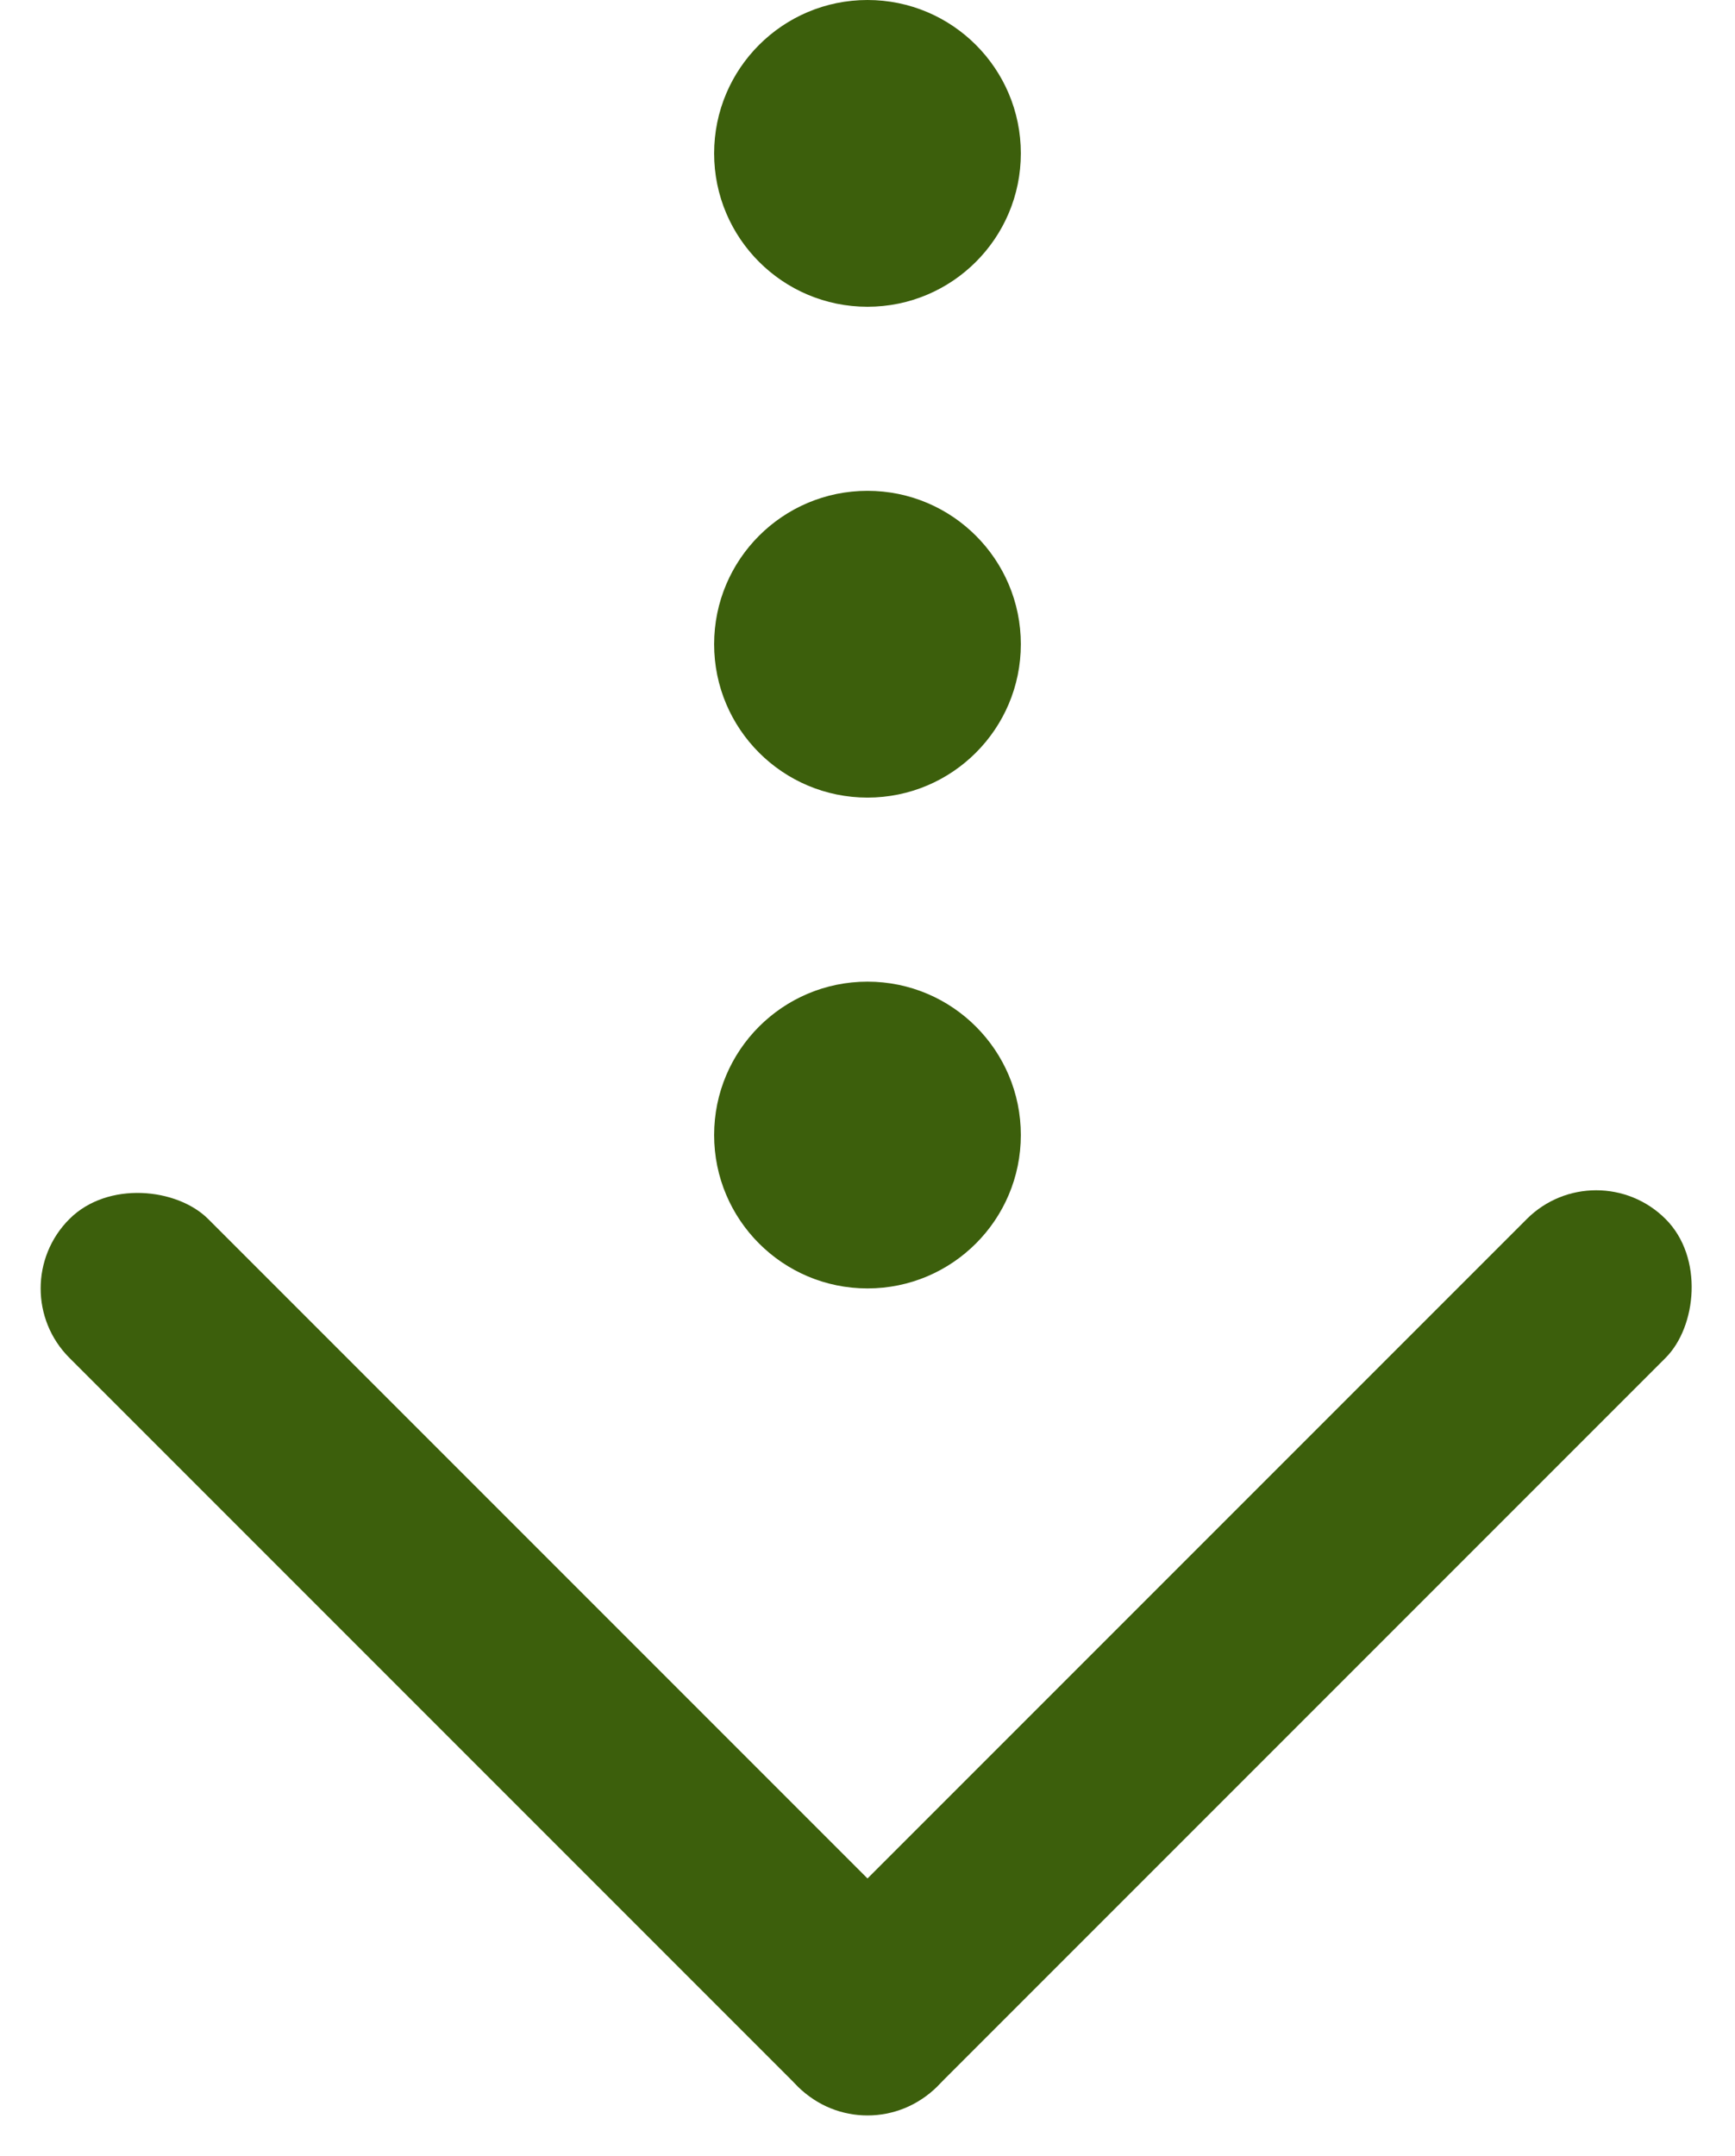
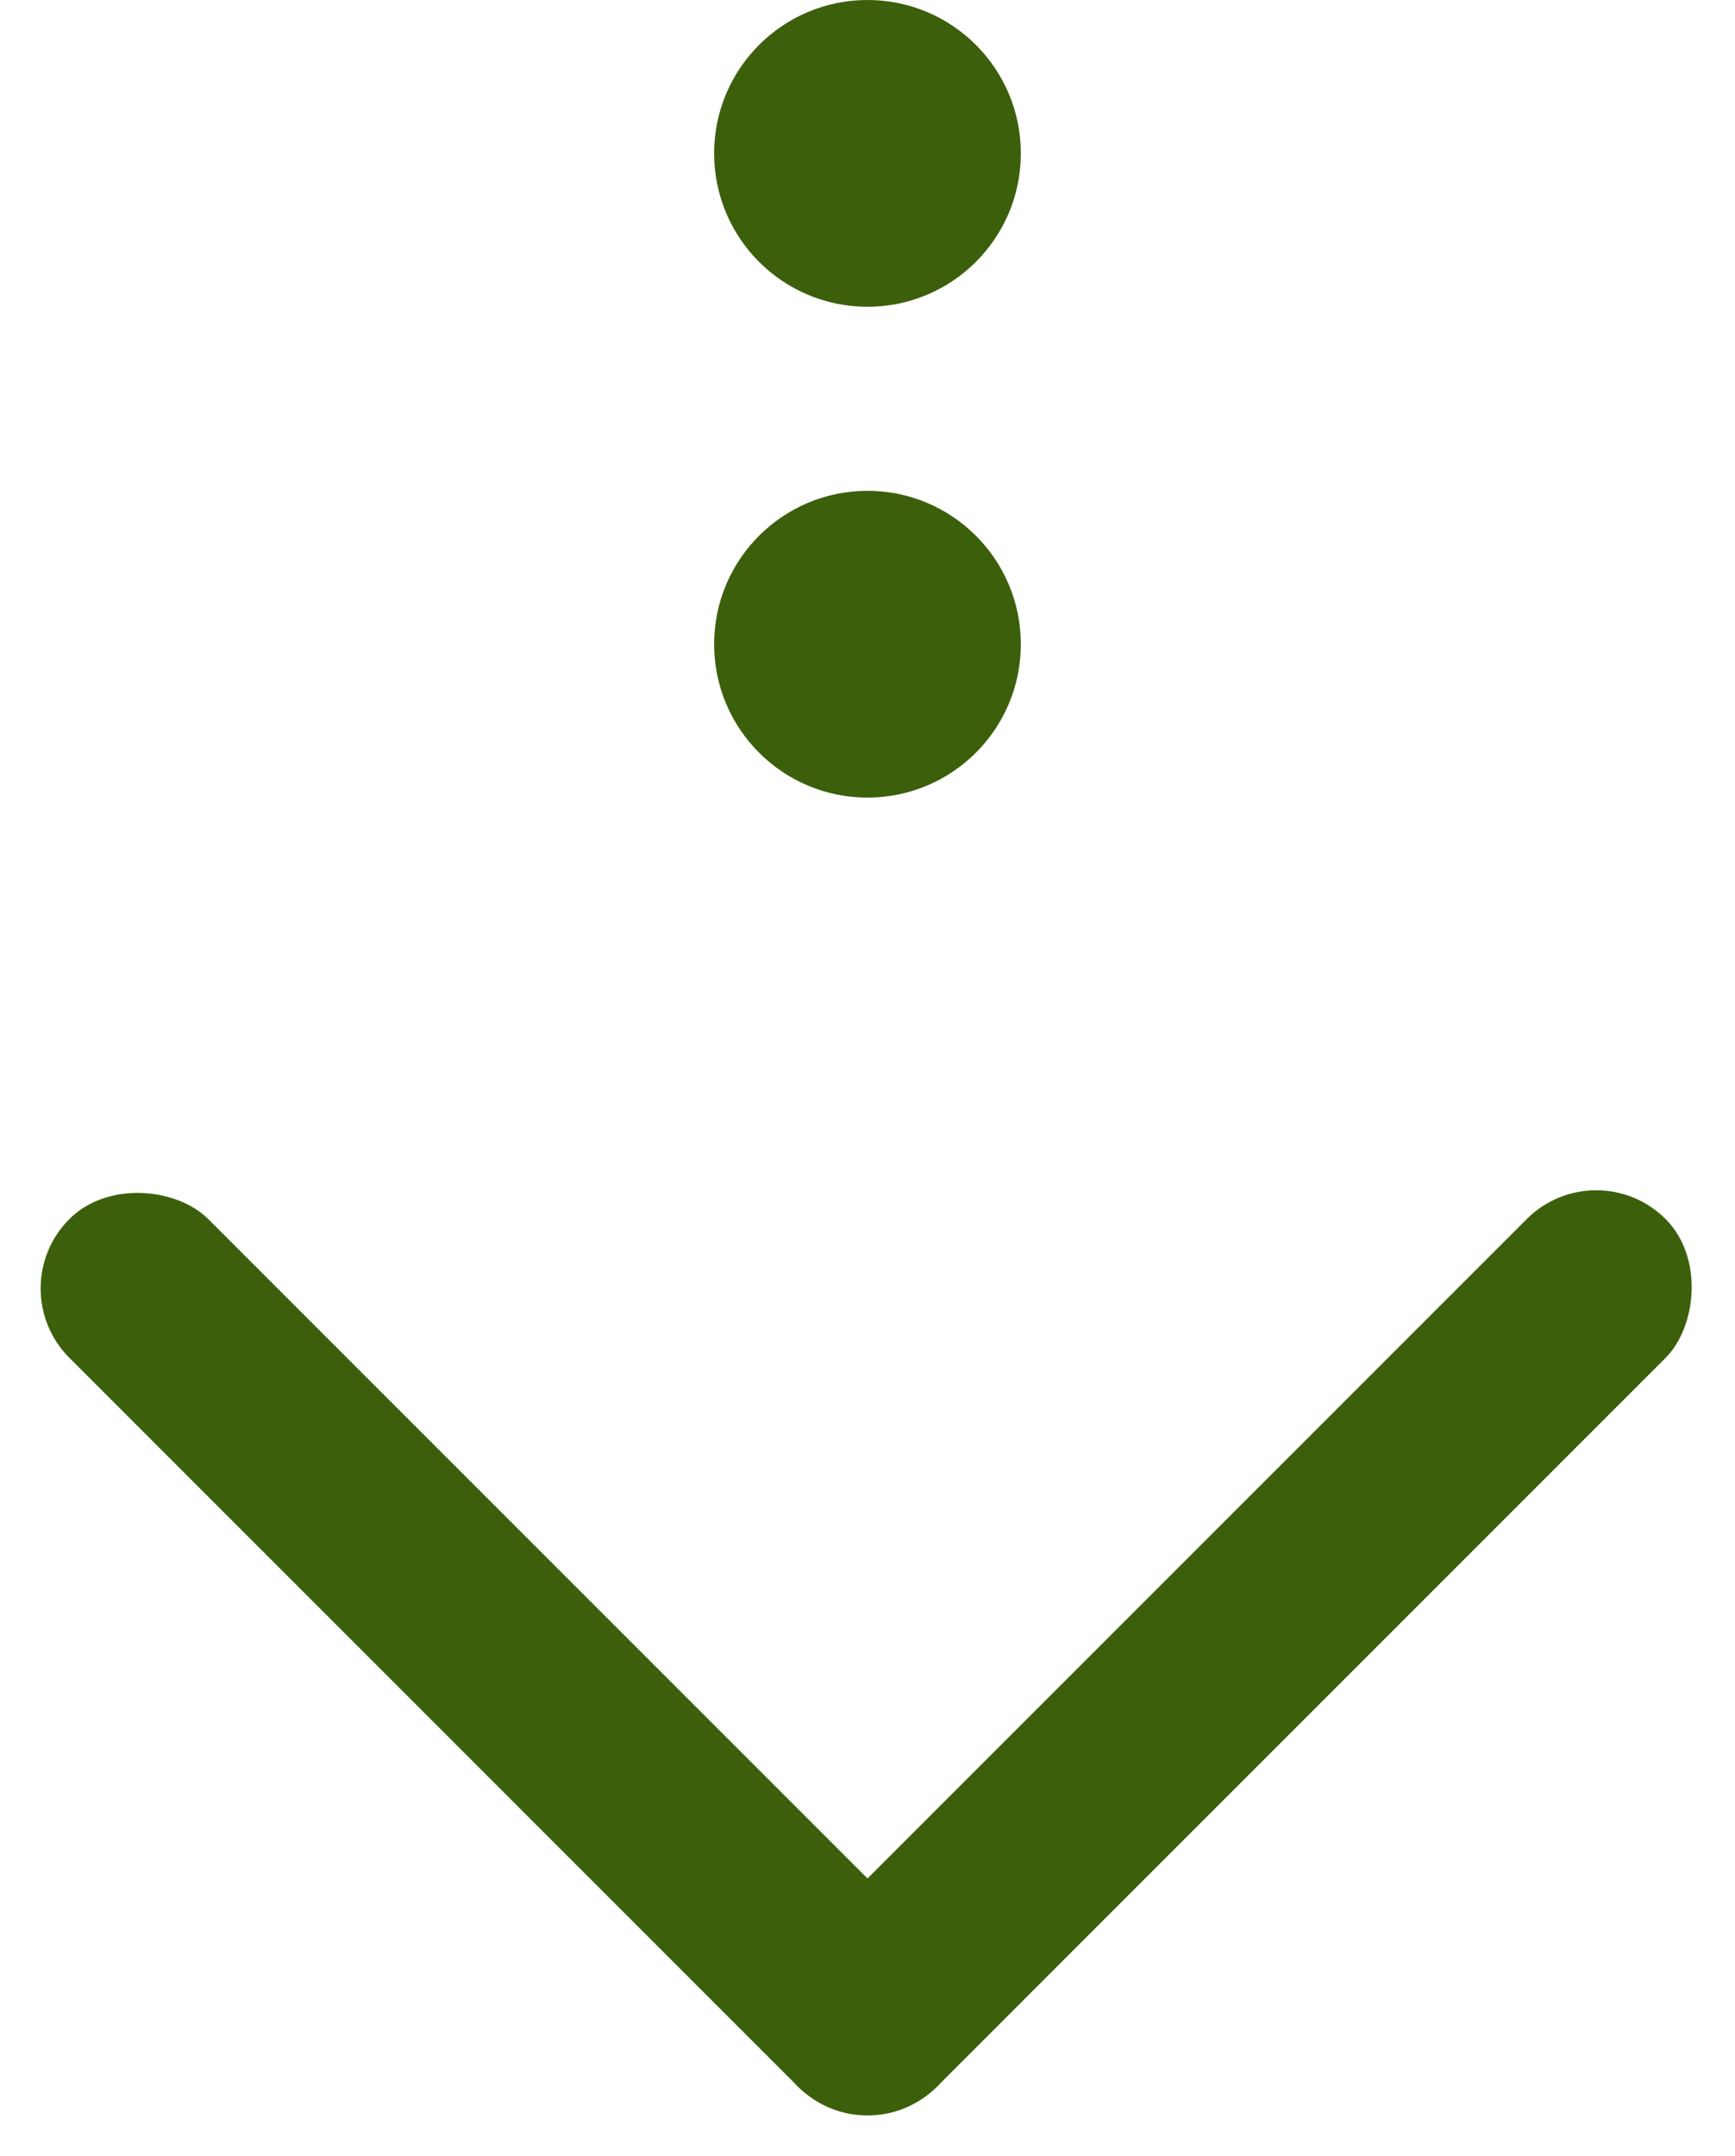
<svg xmlns="http://www.w3.org/2000/svg" width="56.569" height="70.284" viewBox="0 0 56.569 70.284">
  <g id="グループ_94" data-name="グループ 94" transform="translate(-174.716 -2225)">
    <circle id="楕円形_6" data-name="楕円形 6" cx="5" cy="5" r="5" transform="translate(198 2225)" fill="#3c5f0c" />
    <circle id="楕円形_7" data-name="楕円形 7" cx="5" cy="5" r="5" transform="translate(198 2241)" fill="#3c5f0c" />
-     <circle id="楕円形_8" data-name="楕円形 8" cx="5" cy="5" r="5" transform="translate(198 2257)" fill="#3c5f0c" />
    <g id="グループ_93" data-name="グループ 93" transform="translate(1685.096 620.856) rotate(45)">
      <rect id="長方形_51" data-name="長方形 51" width="6.4" height="40" rx="3.2" transform="translate(129.6 2192)" fill="#3c5f0c" />
      <rect id="長方形_52" data-name="長方形 52" width="6.4" height="40" rx="3.2" transform="translate(96 2232) rotate(-90)" fill="#3c5f0c" />
    </g>
  </g>
</svg>